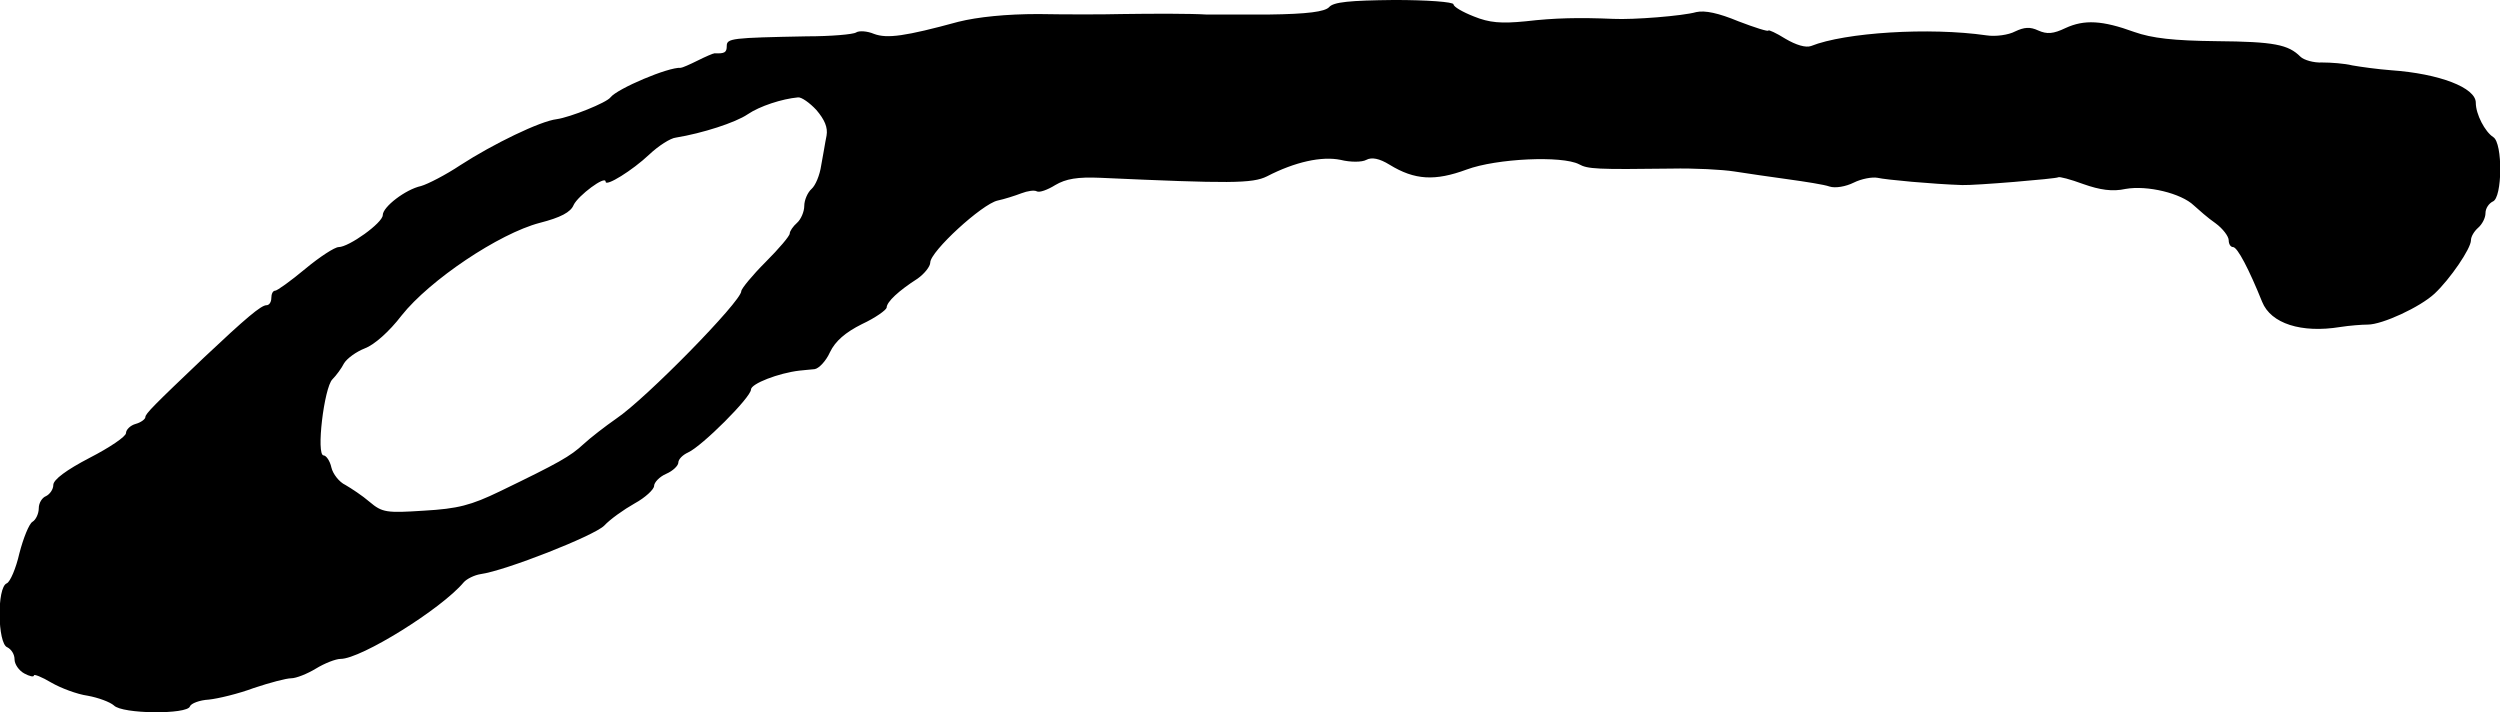
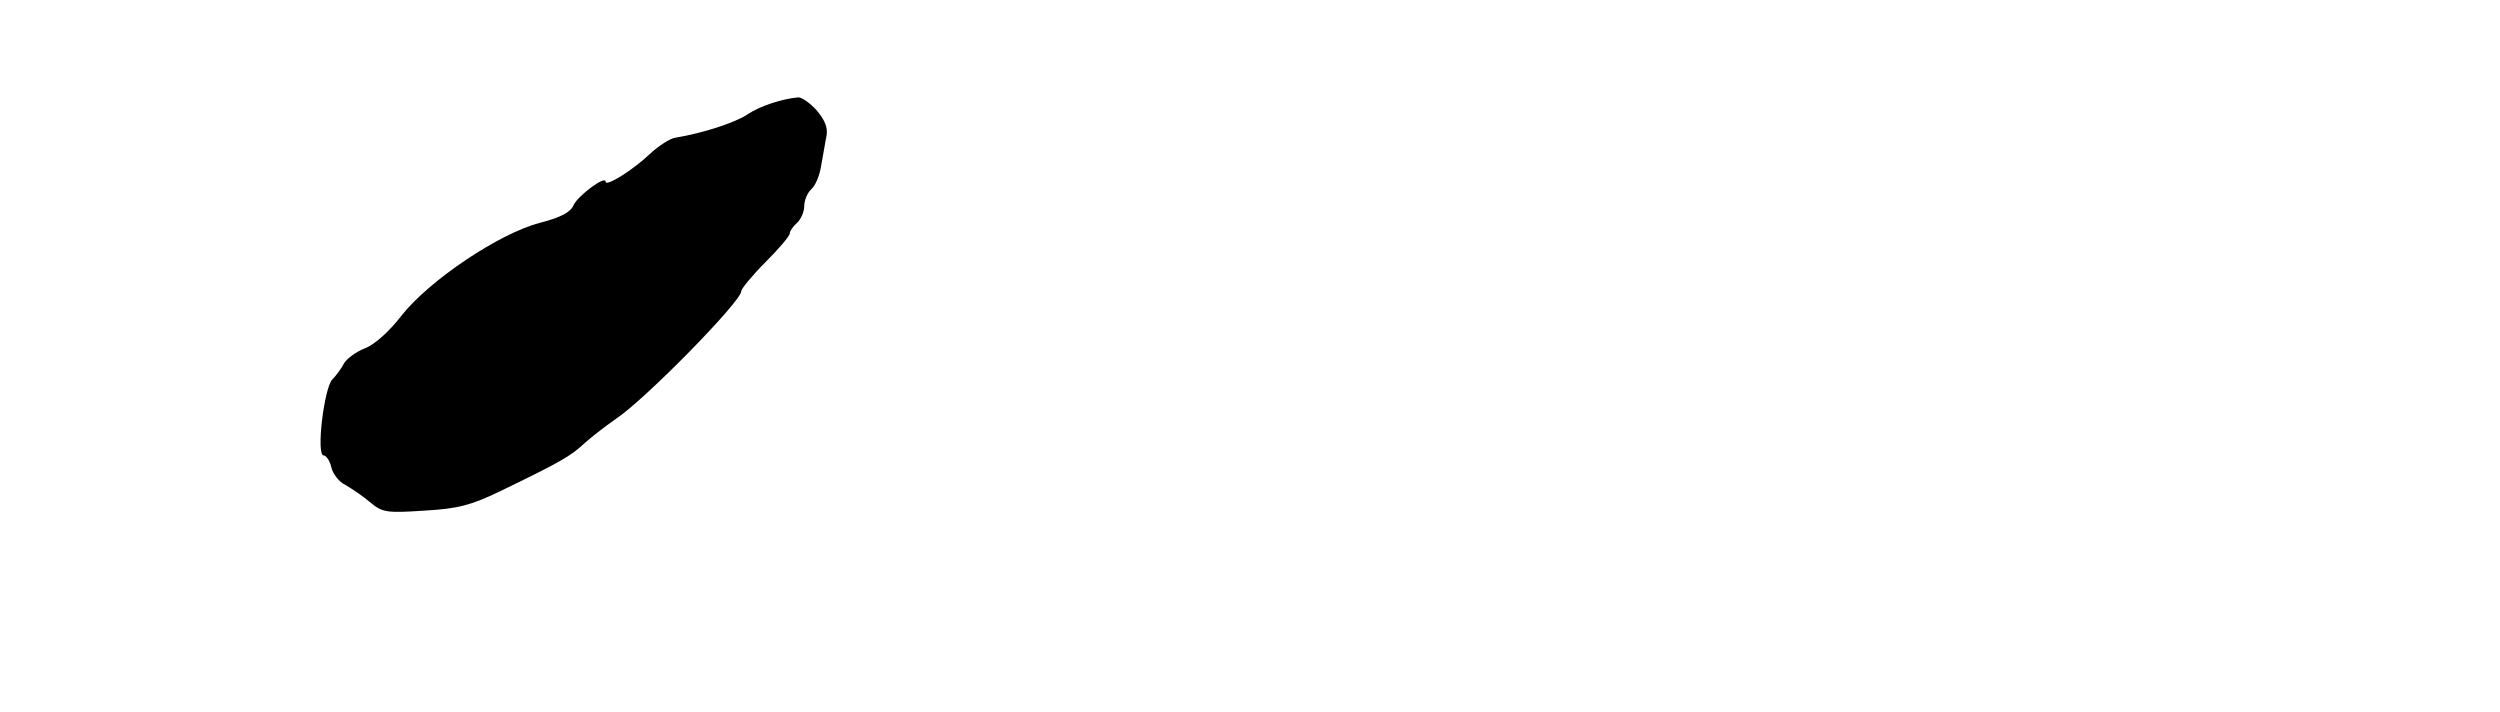
<svg xmlns="http://www.w3.org/2000/svg" version="1.0" width="516pt" height="147pt" viewBox="0 0 516 147" preserveAspectRatio="xMidYMid meet">
  <g transform="translate(0,147) scale(0.1,-0.1)" fill="#000000" stroke="none">
-     <path d="M2743 1455 c-9 -9 -43 -14 -125 -15 -62 0 -120 0 -128 0 -31 2 -107 2 -175 1 -38 -1 -116 -1 -172 0 -66 0 -125 -6 -165 -16 -110 -30 -147 -35 -174 -25 -14 6 -31 7 -37 3 -6 -4 -52 -8 -102 -8 -155 -3 -165 -4 -165 -20 0 -13 -4 -16 -25 -15 -3 0 -19 -7 -35 -15 -16 -8 -32 -15 -35 -15 -25 2 -131 -43 -145 -61 -8 -11 -83 -41 -111 -45 -34 -4 -131 -51 -199 -95 -30 -20 -67 -39 -81 -43 -32 -7 -79 -43 -79 -60 0 -16 -70 -66 -91 -66 -8 0 -39 -20 -69 -45 -30 -25 -58 -45 -62 -45 -5 0 -8 -7 -8 -15 0 -8 -4 -15 -10 -15 -11 0 -42 -26 -129 -108 -103 -98 -121 -116 -121 -123 0 -4 -9 -11 -20 -14 -11 -3 -20 -12 -20 -19 0 -7 -34 -30 -75 -51 -48 -25 -75 -45 -75 -56 0 -9 -7 -19 -15 -23 -8 -3 -15 -14 -15 -25 0 -11 -6 -24 -13 -28 -7 -4 -19 -34 -27 -65 -7 -31 -19 -59 -26 -62 -21 -8 -19 -125 1 -132 8 -4 15 -14 15 -25 0 -10 9 -23 20 -29 11 -6 20 -8 20 -4 0 3 16 -3 36 -15 19 -11 53 -24 75 -27 22 -4 46 -13 54 -20 17 -18 152 -19 157 -2 2 6 20 13 39 14 19 2 61 12 93 24 33 11 67 20 77 20 10 0 33 9 51 20 18 11 41 20 51 20 42 0 208 103 254 158 6 7 22 15 35 17 51 7 234 79 255 100 12 13 40 33 63 46 22 12 40 29 40 36 0 7 11 19 25 25 14 6 25 17 25 23 0 7 9 16 20 21 29 13 130 114 130 130 0 12 57 34 100 39 8 1 22 2 31 3 9 1 24 17 32 35 11 23 32 41 66 58 28 13 50 29 51 34 0 12 25 35 64 60 14 10 26 25 26 33 0 23 107 121 139 128 14 3 36 10 49 15 13 5 27 7 32 4 5 -3 22 3 38 13 22 13 46 17 93 15 267 -12 314 -12 344 3 58 30 113 42 152 34 20 -5 44 -5 53 0 11 6 27 3 48 -10 52 -32 94 -34 159 -10 62 23 197 29 232 11 18 -10 36 -11 191 -9 47 1 105 -2 130 -6 25 -4 74 -11 110 -16 36 -5 75 -11 86 -15 12 -4 34 0 50 8 16 8 38 12 49 10 17 -4 114 -13 175 -15 26 -1 194 13 198 16 2 2 25 -4 52 -14 34 -12 60 -16 87 -10 45 8 115 -9 141 -34 10 -9 29 -26 45 -37 15 -11 27 -27 27 -35 0 -8 4 -14 9 -14 9 0 33 -46 60 -113 18 -45 81 -65 161 -52 19 3 45 5 57 5 30 0 108 36 138 64 32 30 75 93 75 110 0 8 7 19 15 26 8 7 15 20 15 30 0 10 7 20 15 24 20 7 21 121 1 133 -17 11 -36 47 -36 71 0 31 -75 60 -175 67 -27 2 -63 7 -80 10 -16 4 -44 6 -62 6 -17 -1 -38 5 -45 12 -25 25 -54 31 -173 32 -89 1 -133 6 -170 19 -66 24 -103 26 -142 8 -25 -12 -38 -13 -56 -5 -17 8 -29 7 -48 -2 -13 -7 -40 -11 -59 -8 -118 17 -292 6 -362 -22 -11 -4 -31 2 -53 15 -19 12 -35 19 -35 17 0 -3 -28 6 -62 19 -41 17 -69 23 -87 19 -28 -8 -130 -16 -171 -14 -71 3 -121 2 -181 -5 -51 -5 -75 -3 -107 10 -23 9 -42 20 -42 25 0 5 -55 9 -122 9 -92 -1 -126 -4 -135 -15z m-1058 -212 c17 -20 24 -36 21 -53 -3 -14 -7 -41 -11 -61 -3 -21 -12 -42 -20 -49 -8 -7 -15 -23 -15 -35 0 -12 -7 -28 -15 -35 -8 -7 -15 -17 -15 -22 0 -5 -22 -31 -50 -59 -27 -27 -50 -55 -50 -60 0 -21 -197 -222 -258 -263 -23 -16 -54 -40 -68 -53 -27 -25 -50 -38 -172 -97 -60 -29 -87 -36 -157 -40 -77 -5 -86 -4 -112 18 -15 13 -38 28 -50 35 -13 6 -26 23 -29 36 -3 14 -11 25 -16 25 -16 0 1 140 18 157 8 8 19 23 24 33 6 10 25 24 43 31 19 7 50 34 76 68 58 73 201 169 285 191 43 11 64 22 70 37 9 19 66 62 66 48 0 -11 55 23 90 56 19 18 44 34 55 35 55 9 123 31 148 48 25 17 71 32 104 35 7 1 24 -11 38 -26z" />
+     <path d="M2743 1455 z m-1058 -212 c17 -20 24 -36 21 -53 -3 -14 -7 -41 -11 -61 -3 -21 -12 -42 -20 -49 -8 -7 -15 -23 -15 -35 0 -12 -7 -28 -15 -35 -8 -7 -15 -17 -15 -22 0 -5 -22 -31 -50 -59 -27 -27 -50 -55 -50 -60 0 -21 -197 -222 -258 -263 -23 -16 -54 -40 -68 -53 -27 -25 -50 -38 -172 -97 -60 -29 -87 -36 -157 -40 -77 -5 -86 -4 -112 18 -15 13 -38 28 -50 35 -13 6 -26 23 -29 36 -3 14 -11 25 -16 25 -16 0 1 140 18 157 8 8 19 23 24 33 6 10 25 24 43 31 19 7 50 34 76 68 58 73 201 169 285 191 43 11 64 22 70 37 9 19 66 62 66 48 0 -11 55 23 90 56 19 18 44 34 55 35 55 9 123 31 148 48 25 17 71 32 104 35 7 1 24 -11 38 -26z" />
  </g>
</svg>